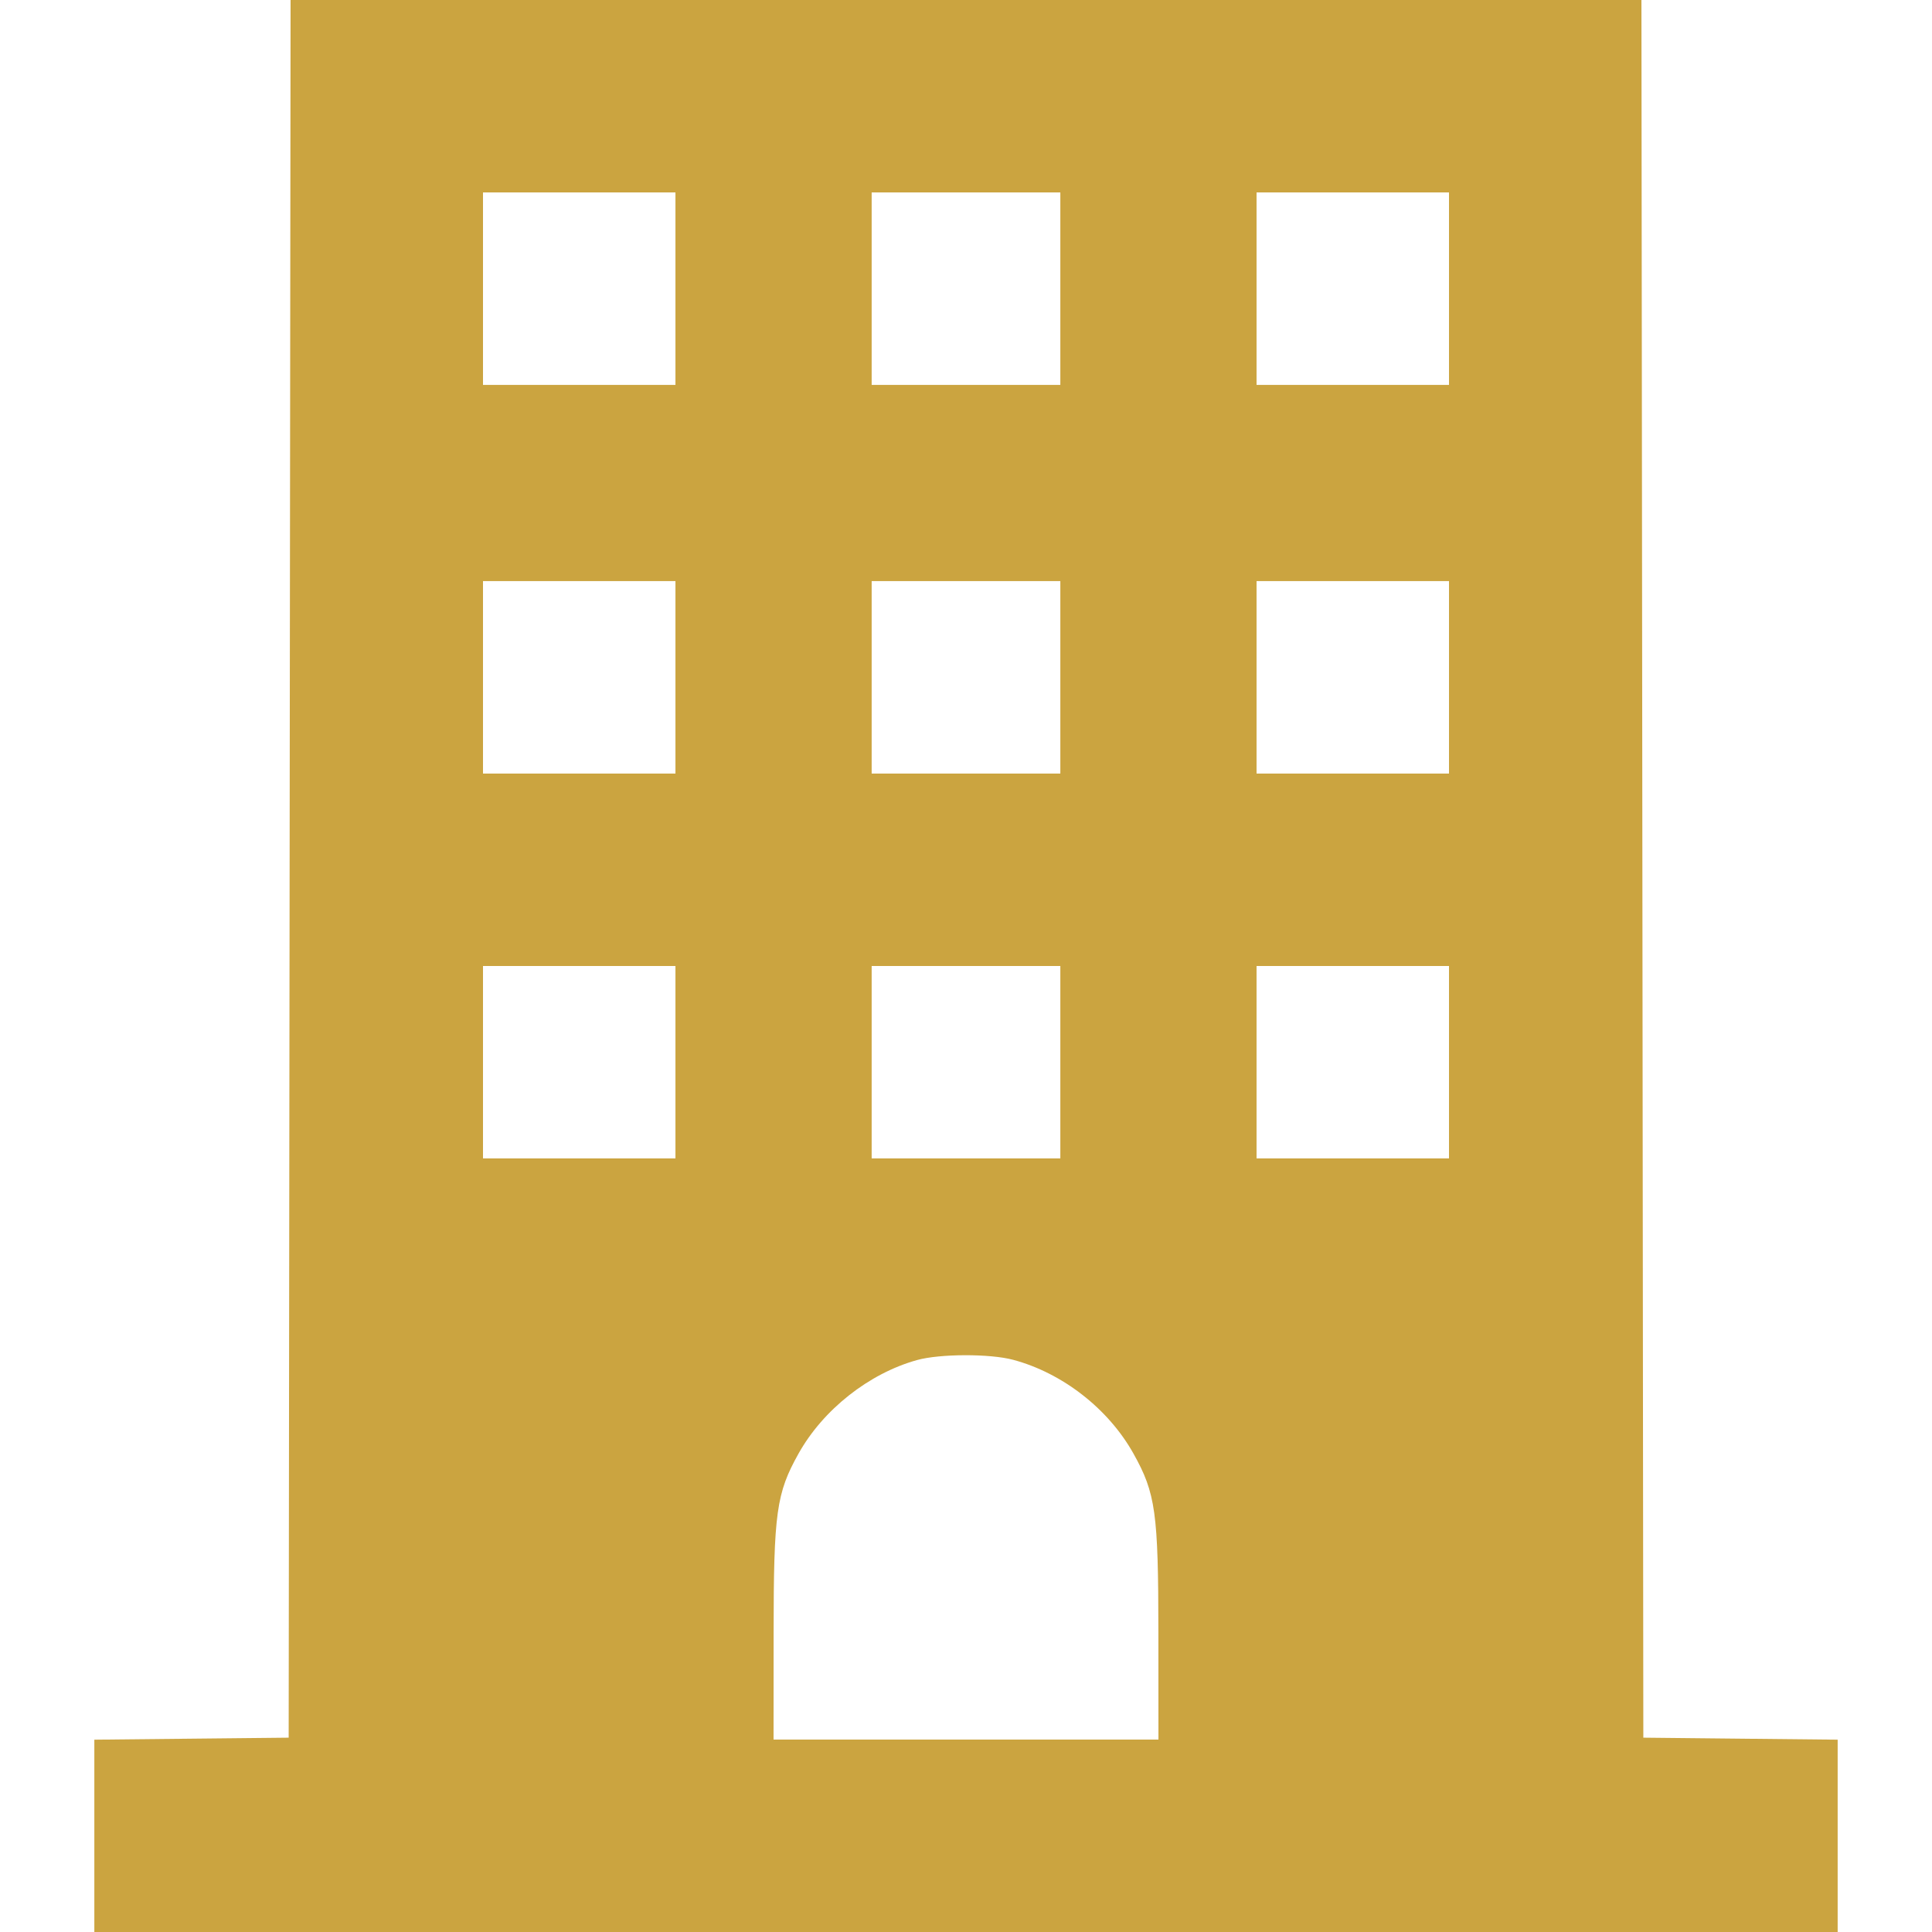
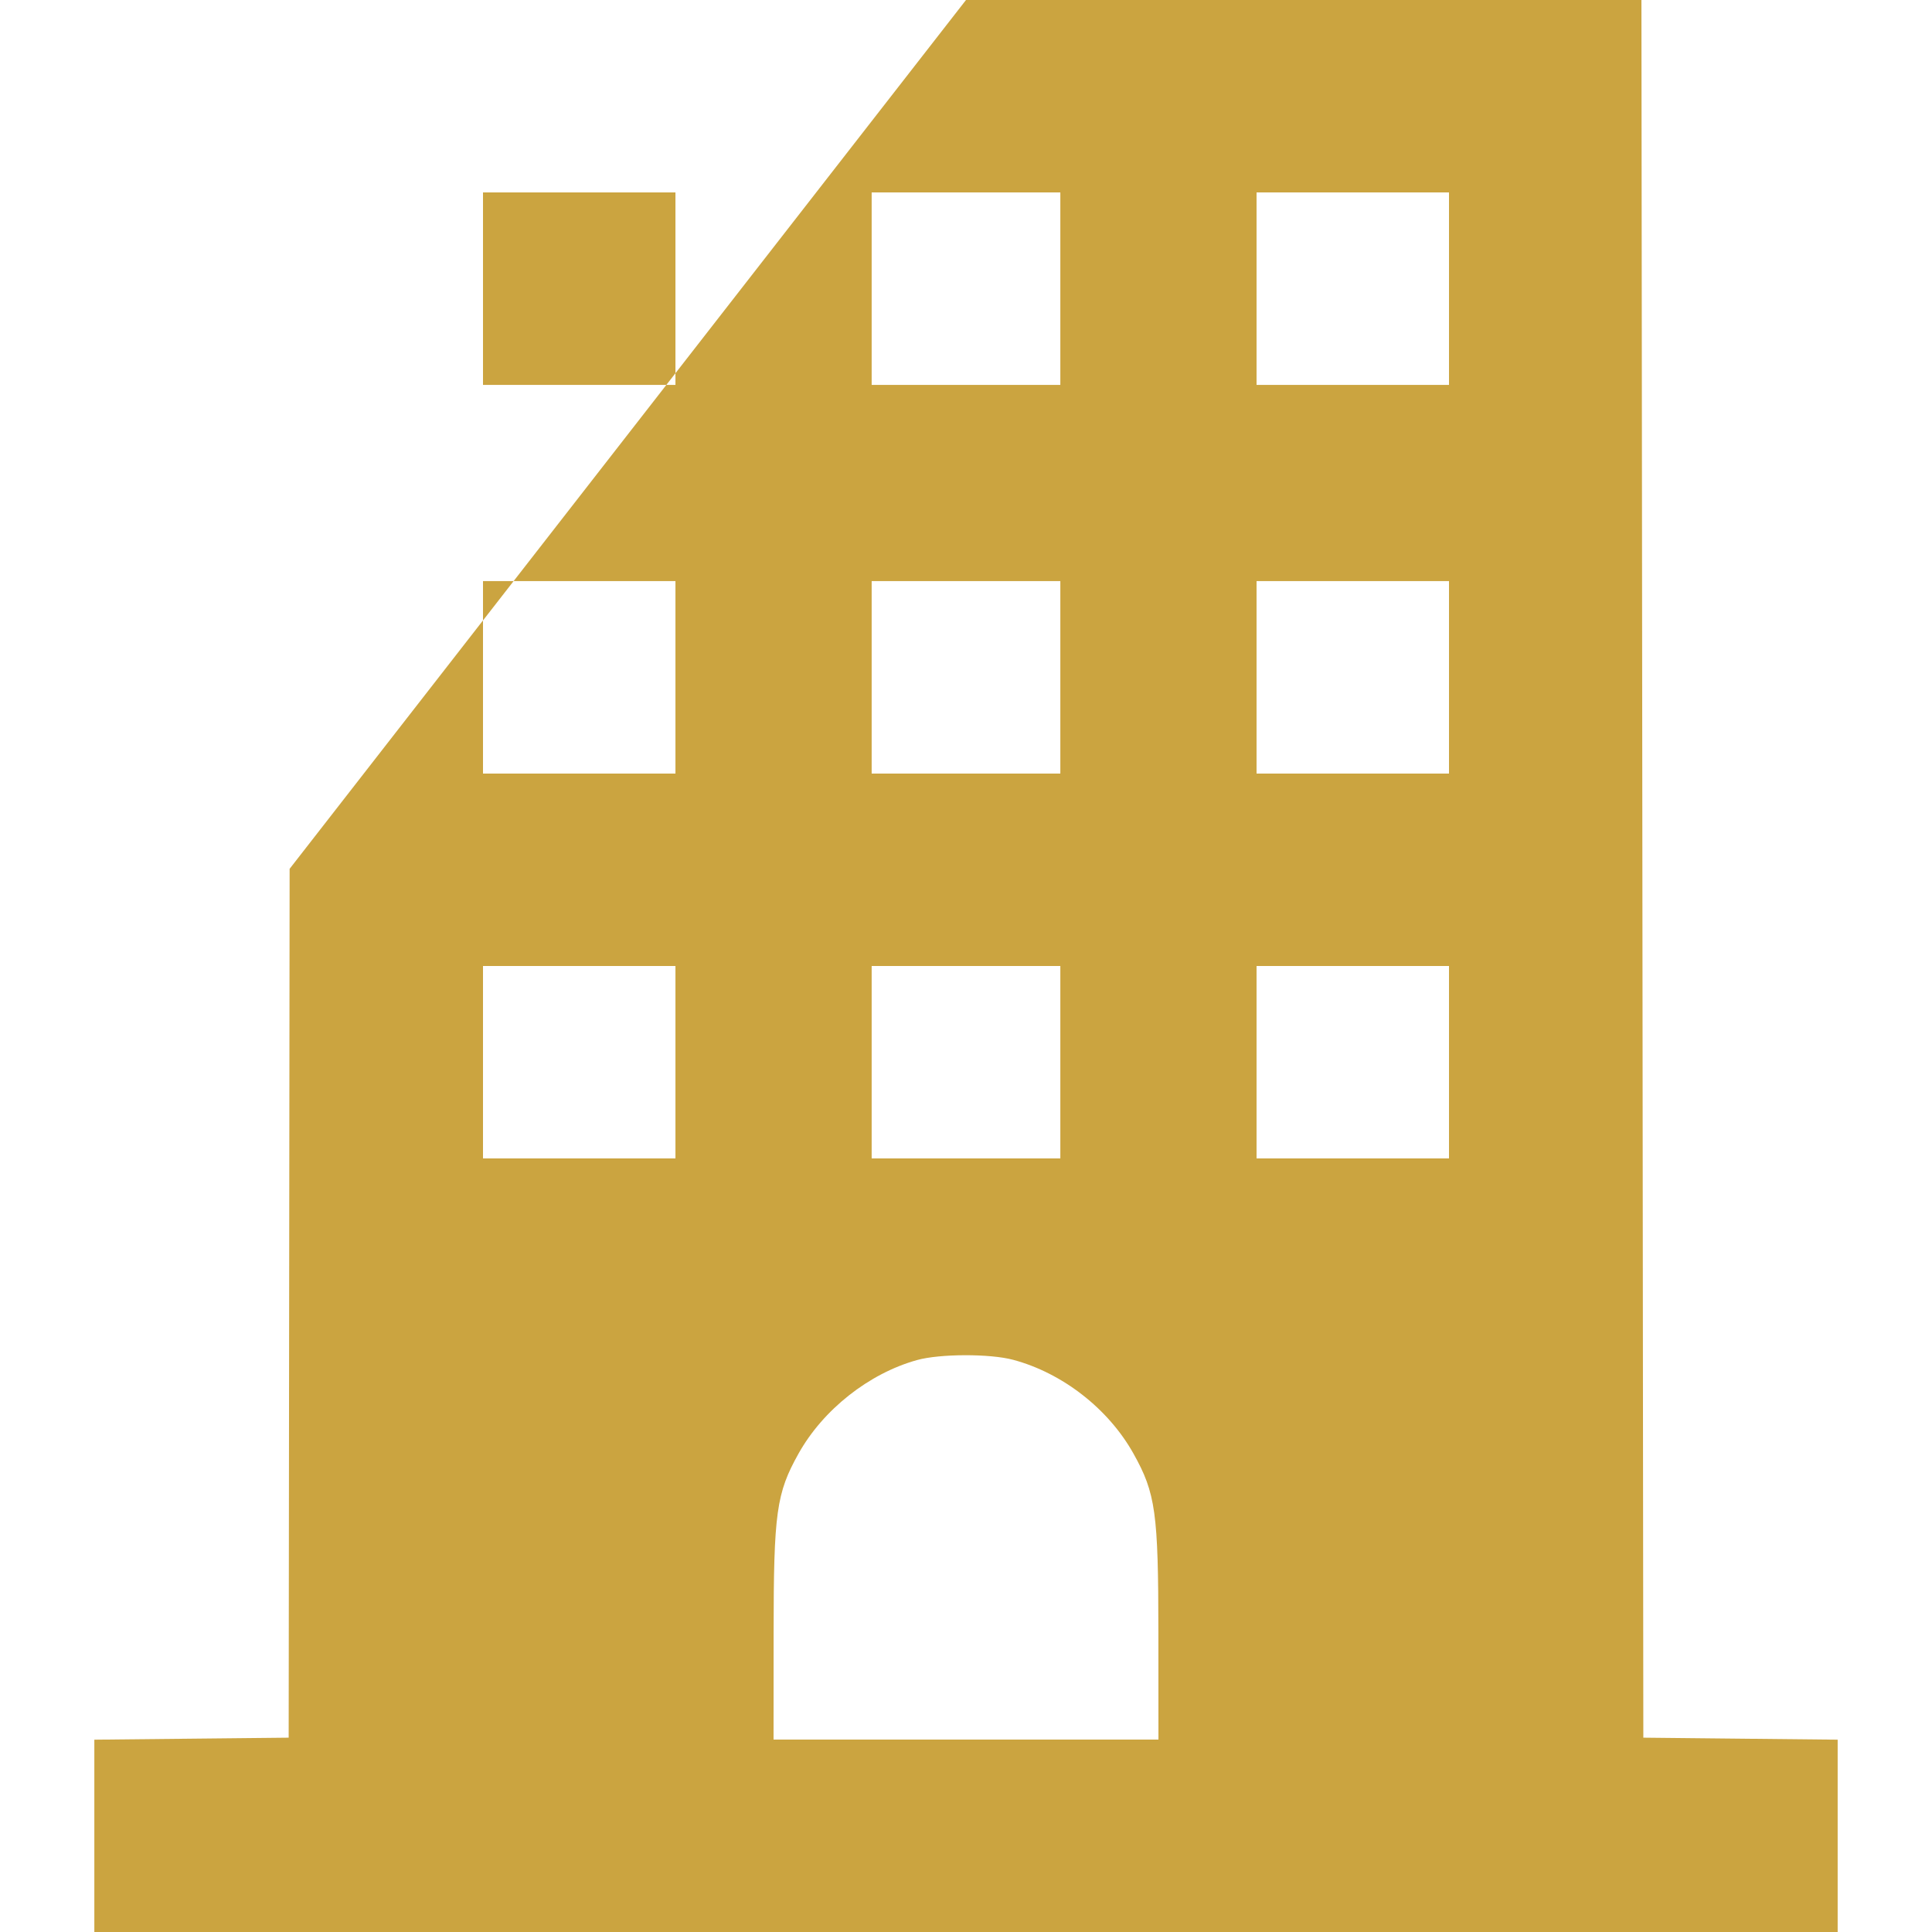
<svg xmlns="http://www.w3.org/2000/svg" width="512" height="512" viewBox="0 0 512 512" fill="none">
-   <path fill-rule="evenodd" clip-rule="evenodd" d="M76.752 230.25L76.5 460.5L50.75 460.767L25 461.034V486.517V512H256H487V486.517V461.034L461.25 460.767L435.5 460.5L435.248 230.25L434.996 0H256H77.004L76.752 230.25ZM179 76.5V102H153.5H128V76.5V51H153.5H179V76.5ZM281 76.5V102H256H231V76.5V51H256H281V76.5ZM384 76.5V102H358.5H333V76.5V51H358.5H384V76.5ZM179 179.5V205H153.5H128V179.5V154H153.5H179V179.5ZM281 179.5V205H256H231V179.5V154H256H281V179.5ZM384 179.5V205H358.5H333V179.5V154H358.5H384V179.5ZM179 281.5V307H153.5H128V281.5V256H153.5H179V281.5ZM281 281.5V307H256H231V281.5V256H256H281V281.5ZM384 281.5V307H358.5H333V281.5V256H358.5H384V281.5ZM268.5 360.363C281.581 363.866 293.739 373.343 300.376 385.211C306.262 395.736 306.969 400.821 306.985 432.75L307 461H256H205L205.015 432.75C205.031 400.821 205.738 395.736 211.624 385.211C218.137 373.566 230.268 363.987 243 360.434C249.039 358.749 262.336 358.712 268.5 360.363Z" fill="#CBA440" />
+   <path fill-rule="evenodd" clip-rule="evenodd" d="M76.752 230.25L76.5 460.5L50.75 460.767L25 461.034V486.517V512H256H487V486.517V461.034L461.25 460.767L435.5 460.5L435.248 230.25L434.996 0H256L76.752 230.25ZM179 76.5V102H153.5H128V76.5V51H153.5H179V76.5ZM281 76.5V102H256H231V76.5V51H256H281V76.5ZM384 76.5V102H358.5H333V76.5V51H358.5H384V76.5ZM179 179.5V205H153.5H128V179.5V154H153.5H179V179.5ZM281 179.5V205H256H231V179.5V154H256H281V179.5ZM384 179.5V205H358.5H333V179.5V154H358.5H384V179.5ZM179 281.5V307H153.5H128V281.5V256H153.5H179V281.5ZM281 281.5V307H256H231V281.5V256H256H281V281.5ZM384 281.5V307H358.5H333V281.5V256H358.5H384V281.5ZM268.5 360.363C281.581 363.866 293.739 373.343 300.376 385.211C306.262 395.736 306.969 400.821 306.985 432.75L307 461H256H205L205.015 432.75C205.031 400.821 205.738 395.736 211.624 385.211C218.137 373.566 230.268 363.987 243 360.434C249.039 358.749 262.336 358.712 268.5 360.363Z" fill="#CBA440" />
</svg>